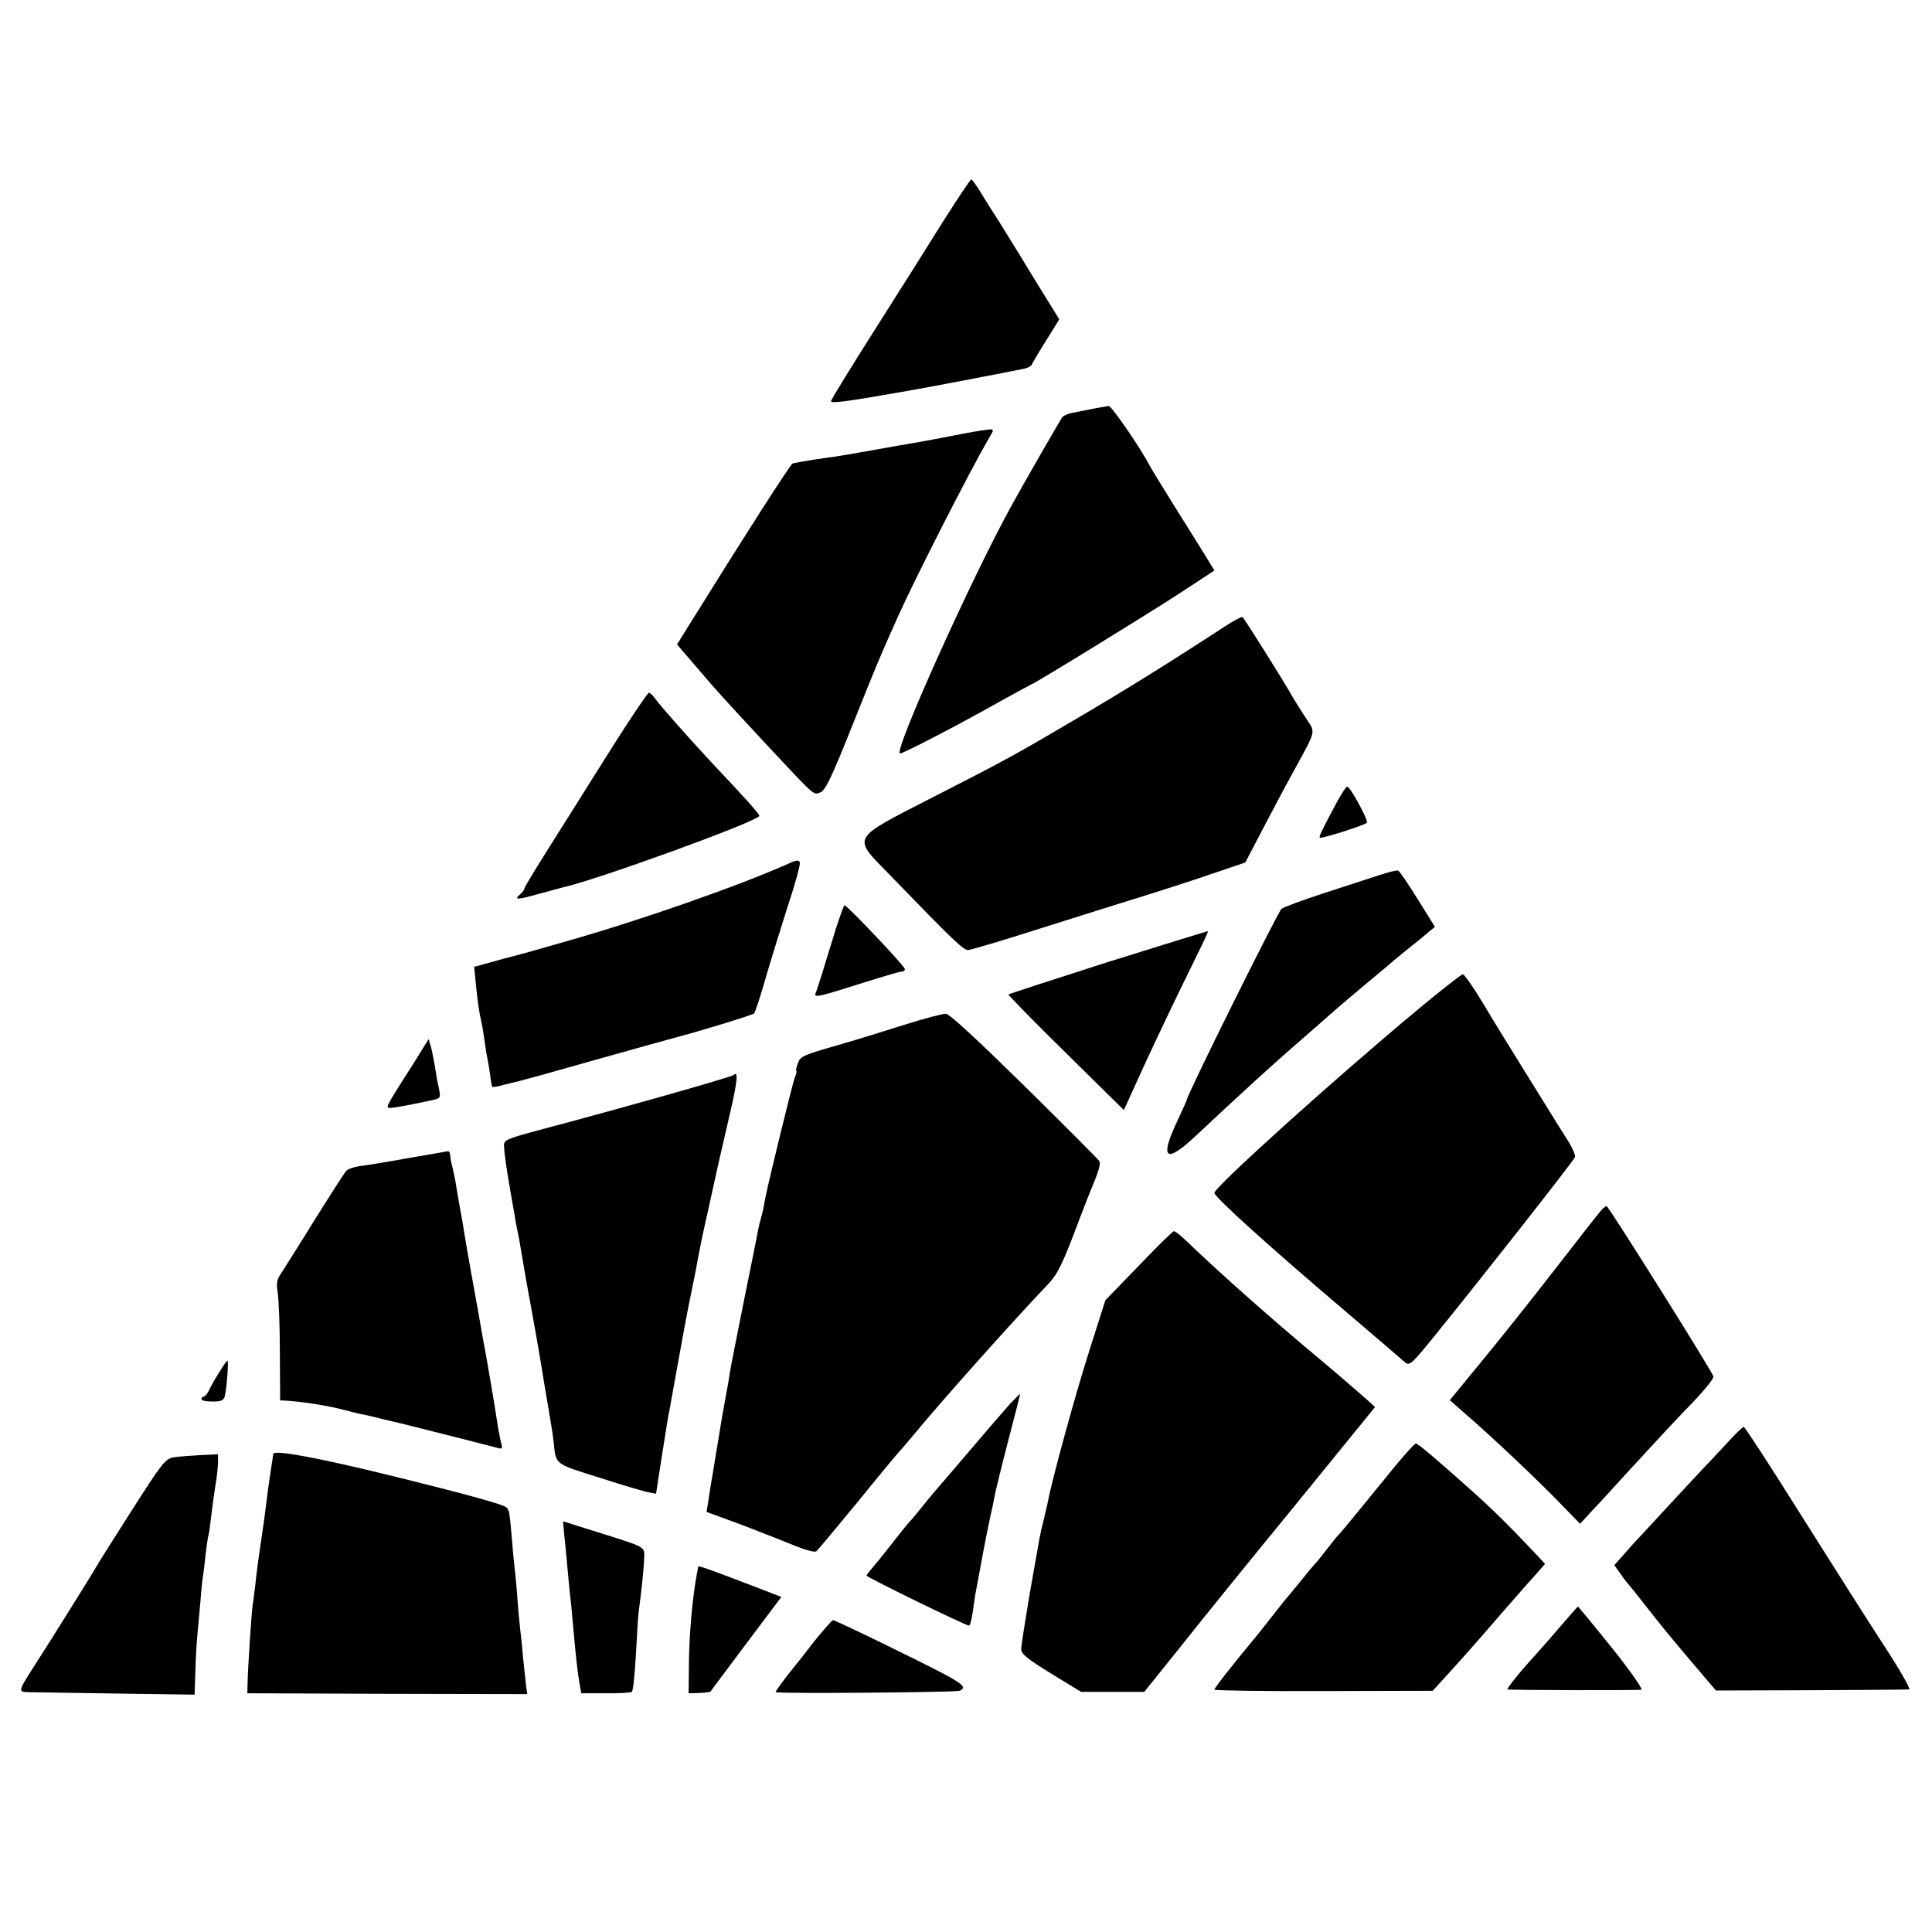
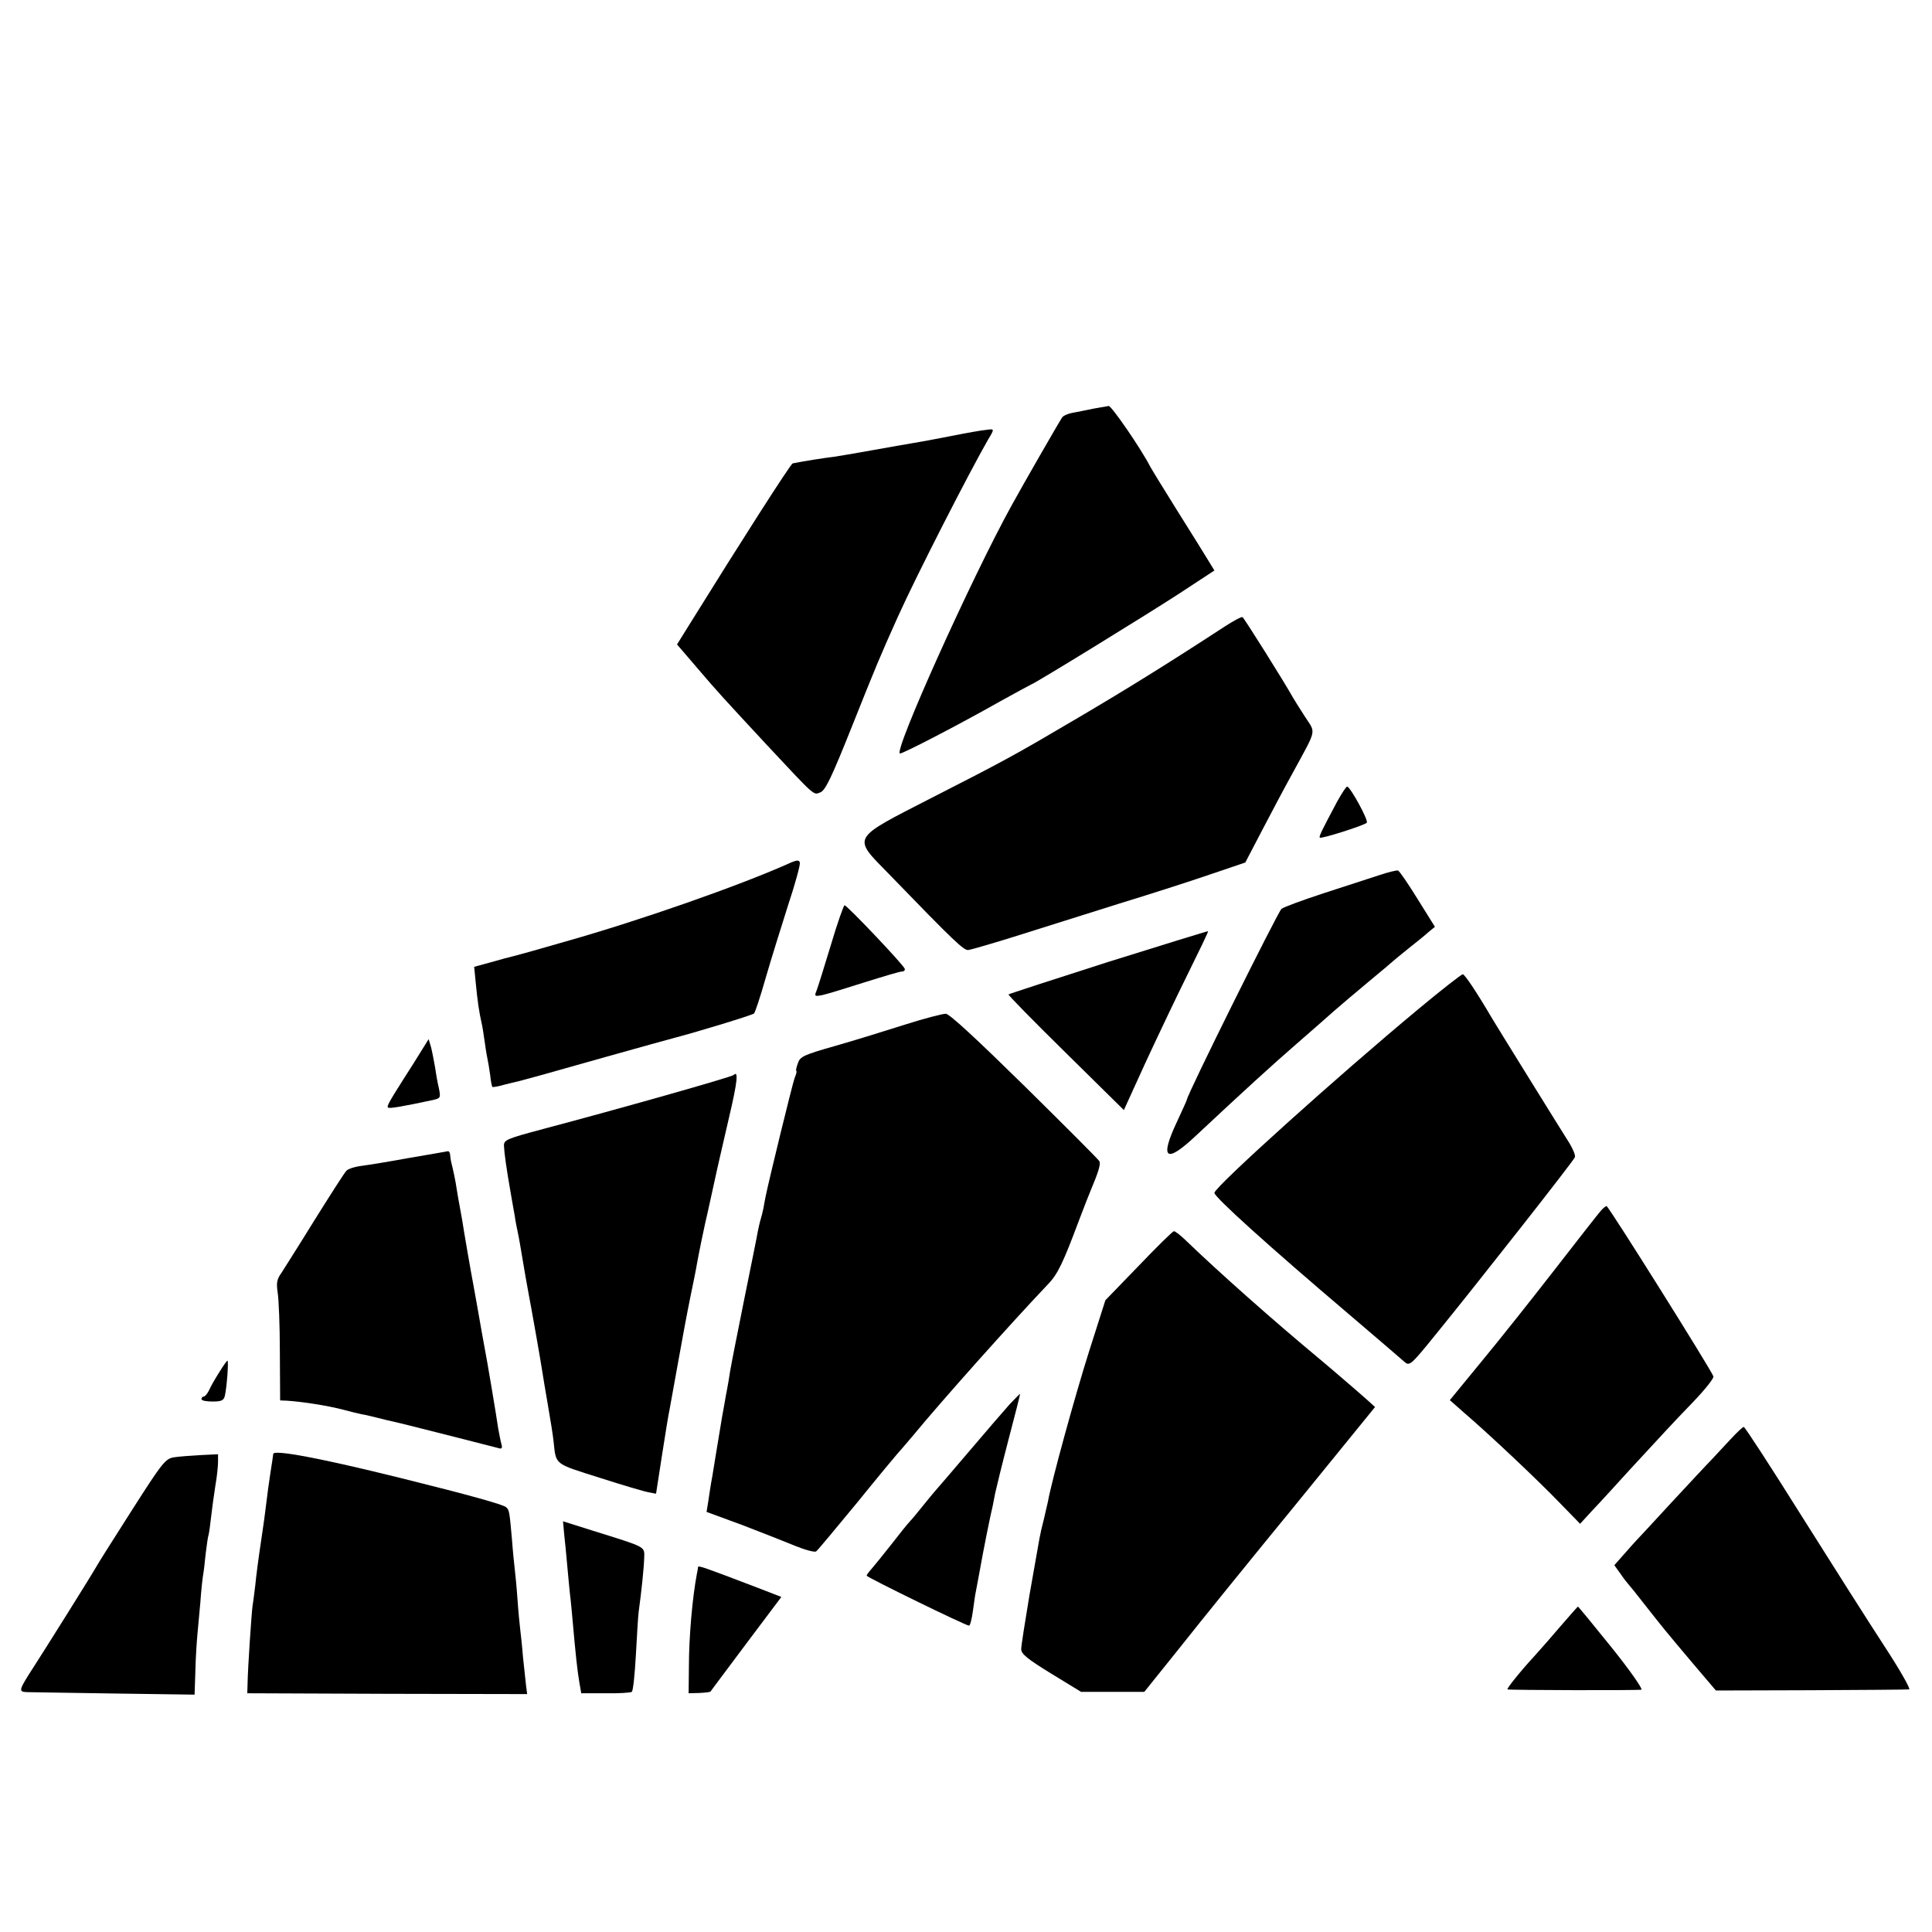
<svg xmlns="http://www.w3.org/2000/svg" version="1.0" width="700pt" height="700pt" viewBox="0 0 700 700" preserveAspectRatio="xMidYMid meet">
  <g transform="translate(0,700) scale(0.1,-0.1)" fill="#000000" stroke="none">
-     <path d="M3411 6188 c-56 -90 -169 -269 -251 -398 -82 -129 -149 -239 -149 -243 -1 -10 51 -3 279 37 81 14 368 69 420 80 14 3 26 9 28 14 1 4 24 43 51 86 l49 79 -78 126 c-42 69 -92 151 -111 181 -18 30 -43 69 -54 86 -11 17 -31 49 -45 72 -14 23 -28 42 -31 42 -3 0 -52 -73 -108 -162z" />
    <path d="M3965 5520 c-22 -5 -56 -11 -75 -15 -19 -3 -38 -11 -42 -18 -12 -18 -142 -244 -182 -317 -145 -262 -432 -900 -405 -900 12 0 211 103 363 189 60 33 111 61 112 61 8 0 432 261 539 331 l125 82 -22 36 c-12 20 -63 102 -114 183 -50 80 -94 152 -98 160 -33 64 -139 218 -149 217 -7 -1 -30 -5 -52 -9z" />
    <path d="M3570 5442 c-14 -1 -70 -11 -125 -22 -55 -11 -116 -22 -135 -25 -19 -3 -86 -15 -148 -26 -62 -11 -125 -22 -140 -24 -29 -3 -122 -18 -134 -21 -5 -1 -12 -2 -16 -3 -7 -1 -188 -284 -368 -574 l-51 -82 73 -85 c75 -88 90 -104 257 -284 172 -184 164 -177 189 -167 18 6 41 54 114 237 89 223 101 252 167 399 66 147 260 526 328 644 23 38 23 38 -11 33z" />
    <path d="M4439 4731 c-207 -135 -360 -230 -537 -334 -222 -131 -262 -153 -527 -288 -294 -151 -288 -139 -154 -276 238 -246 272 -278 288 -275 21 4 132 37 241 72 47 15 184 58 305 96 121 37 273 86 339 109 l118 40 60 115 c33 63 83 158 112 210 88 162 84 142 45 202 -19 29 -38 60 -44 70 -31 56 -177 288 -183 292 -4 2 -32 -13 -63 -33z" />
-     <path d="M2229 4310 c-63 -99 -118 -188 -124 -197 -5 -9 -54 -85 -107 -170 -54 -85 -98 -158 -98 -162 0 -5 -7 -14 -15 -21 -25 -21 -12 -21 66 1 41 11 81 22 89 24 120 26 712 241 711 259 0 7 -42 55 -180 201 -78 84 -180 199 -199 226 -7 10 -17 19 -21 19 -4 0 -59 -81 -122 -180z" />
    <path d="M4846 4098 c-58 -109 -68 -129 -64 -133 5 -5 160 44 170 54 8 7 -60 131 -71 131 -4 0 -19 -24 -35 -52z" />
    <path d="M2855 3870 c-180 -80 -533 -204 -805 -281 -96 -28 -183 -52 -192 -54 -9 -2 -44 -11 -78 -21 l-62 -17 6 -61 c6 -62 12 -104 21 -143 3 -12 7 -39 10 -60 3 -21 7 -49 10 -63 3 -14 8 -43 11 -65 2 -21 6 -41 8 -43 2 -2 24 2 47 9 24 6 49 12 54 13 16 4 86 23 315 88 118 33 229 64 245 68 84 22 281 82 287 88 4 4 23 61 42 128 19 66 56 184 81 263 26 78 45 148 43 155 -2 11 -11 11 -43 -4z" />
    <path d="M5000 3830 c-30 -10 -120 -39 -200 -65 -80 -26 -150 -52 -157 -58 -16 -17 -343 -675 -343 -692 0 -2 -16 -37 -35 -78 -65 -138 -41 -155 70 -50 171 160 274 254 365 333 52 45 111 97 130 114 19 17 76 65 125 106 50 41 92 77 95 80 3 3 28 23 55 45 28 22 60 48 72 59 l22 18 -63 101 c-34 55 -66 102 -71 103 -6 1 -35 -6 -65 -16z" />
    <path d="M3011 3578 c-24 -79 -47 -153 -52 -166 -9 -22 -8 -23 22 -17 18 4 86 25 152 46 67 21 127 39 135 39 7 0 12 5 10 10 -4 14 -209 230 -218 230 -3 0 -26 -64 -49 -142z" />
    <path d="M4016 3515 c-197 -63 -360 -116 -362 -118 -2 -2 91 -97 207 -211 l211 -208 77 169 c43 93 112 238 154 323 42 85 76 155 74 156 -1 1 -163 -49 -361 -111z" />
    <path d="M5138 3343 c-288 -239 -738 -644 -738 -665 0 -15 192 -189 490 -442 96 -82 185 -158 196 -168 21 -19 22 -19 120 102 144 177 495 623 500 637 3 6 -6 28 -19 50 -30 47 -268 431 -282 455 -54 92 -98 158 -105 158 -5 0 -78 -57 -162 -127z" />
    <path d="M3280 3288 c-69 -22 -182 -57 -252 -77 -116 -33 -129 -39 -137 -63 -6 -16 -8 -28 -6 -28 3 0 0 -12 -6 -26 -8 -22 -91 -361 -105 -429 -2 -11 -6 -30 -8 -43 -3 -13 -7 -31 -10 -40 -3 -9 -7 -28 -10 -42 -2 -14 -25 -126 -50 -250 -25 -124 -48 -241 -51 -260 -3 -19 -7 -46 -10 -60 -3 -14 -7 -38 -10 -55 -3 -16 -7 -39 -9 -50 -3 -18 -8 -49 -22 -133 -2 -12 -8 -48 -13 -80 -6 -31 -12 -73 -15 -93 l-6 -37 128 -47 c70 -27 157 -61 193 -76 37 -15 71 -24 76 -20 5 3 71 83 148 176 76 94 141 172 144 175 3 3 28 32 56 65 107 130 359 412 494 554 33 35 52 73 111 231 18 47 36 94 41 105 29 69 38 98 32 108 -3 6 -125 128 -270 271 -170 167 -272 262 -286 263 -12 0 -78 -17 -147 -39z" />
    <path d="M1525 3190 c-15 -25 -42 -67 -60 -95 -57 -90 -64 -103 -59 -108 5 -4 49 3 165 28 25 6 26 8 19 43 -5 20 -11 55 -14 77 -4 22 -10 54 -14 70 l-9 30 -28 -45z" />
    <path d="M2658 3105 c-6 -7 -427 -126 -688 -195 -135 -36 -145 -40 -144 -62 1 -25 9 -83 24 -168 5 -30 12 -68 15 -85 2 -16 7 -41 10 -55 6 -28 7 -35 29 -165 9 -49 18 -101 21 -115 5 -26 33 -185 40 -230 2 -14 11 -68 20 -120 9 -52 19 -113 21 -135 9 -83 1 -77 166 -129 84 -27 165 -51 179 -53 l26 -5 22 142 c12 78 24 151 27 163 2 12 16 87 30 166 14 79 34 187 45 240 11 53 22 107 24 121 7 39 24 122 30 148 6 27 9 37 34 153 11 52 36 158 54 237 29 123 33 165 15 147z" />
    <path d="M1485 2805 c-71 -13 -150 -26 -174 -29 -25 -3 -50 -11 -56 -18 -7 -7 -58 -87 -115 -178 -56 -91 -111 -177 -121 -193 -16 -22 -18 -36 -13 -70 4 -23 8 -121 8 -216 l1 -175 25 -1 c59 -4 148 -18 205 -33 22 -6 51 -13 65 -16 14 -2 54 -12 90 -21 36 -8 72 -17 80 -19 45 -11 308 -78 323 -82 15 -5 18 -2 14 13 -3 10 -8 36 -12 58 -6 43 -42 257 -49 291 -2 12 -7 37 -10 55 -8 45 -24 138 -30 169 -9 46 -38 215 -41 237 -2 12 -6 34 -9 50 -3 15 -8 44 -11 63 -4 29 -12 67 -21 103 -1 4 -2 14 -3 22 0 8 -4 14 -8 14 -5 -1 -66 -12 -138 -24z" />
    <path d="M5800 2613 c-9 -10 -84 -106 -167 -213 -83 -107 -203 -258 -266 -334 l-114 -139 51 -45 c90 -77 267 -244 345 -325 l76 -78 45 49 c25 26 86 93 136 148 126 136 145 158 231 247 41 43 73 83 71 90 -5 19 -380 617 -387 617 -4 0 -13 -8 -21 -17z" />
    <path d="M4125 2413 l-120 -124 -58 -182 c-51 -160 -138 -477 -150 -547 -3 -14 -10 -43 -15 -65 -6 -22 -13 -53 -16 -70 -3 -16 -19 -108 -36 -204 -16 -96 -30 -184 -30 -196 0 -18 23 -36 109 -89 l108 -66 115 0 114 0 130 162 c71 90 259 322 418 516 l288 354 -24 22 c-29 26 -144 125 -178 153 -166 138 -367 316 -487 432 -18 17 -36 31 -40 30 -5 -1 -62 -57 -128 -126z" />
    <path d="M795 2029 c-14 -22 -31 -51 -37 -65 -6 -13 -15 -24 -20 -24 -4 0 -8 -4 -8 -9 0 -6 18 -9 40 -9 33 0 41 4 45 22 7 32 14 126 9 126 -2 0 -15 -18 -29 -41z" />
    <path d="M3659 1913 c-19 -21 -86 -99 -149 -173 -63 -74 -117 -137 -120 -140 -3 -3 -22 -26 -43 -52 -21 -26 -43 -53 -50 -60 -7 -7 -37 -44 -67 -83 -30 -38 -63 -79 -72 -89 -10 -11 -18 -22 -18 -25 1 -6 361 -182 371 -181 4 0 10 24 14 53 4 28 8 59 10 67 2 8 8 44 15 80 11 63 37 194 47 235 2 11 6 32 9 46 3 14 24 101 48 193 24 91 43 166 42 166 -1 0 -18 -17 -37 -37z" />
    <path d="M6268 1783 c-24 -26 -54 -58 -68 -73 -14 -14 -79 -84 -145 -155 -66 -72 -122 -132 -125 -135 -3 -3 -22 -24 -43 -48 l-38 -43 23 -32 c12 -18 25 -34 28 -37 3 -3 30 -36 60 -75 68 -86 69 -88 172 -210 l85 -100 344 1 c189 1 349 2 356 3 7 0 -34 72 -91 159 -56 86 -192 300 -302 475 -109 174 -202 317 -206 317 -4 0 -26 -21 -50 -47z" />
-     <path d="M5059 1693 c-35 -43 -95 -116 -133 -163 -38 -47 -72 -87 -75 -90 -4 -3 -22 -25 -41 -50 -19 -25 -40 -51 -47 -58 -7 -7 -29 -34 -50 -60 -21 -26 -40 -49 -43 -52 -3 -3 -30 -36 -60 -75 -30 -38 -62 -79 -72 -90 -76 -92 -138 -171 -138 -177 0 -3 178 -6 396 -5 l395 1 42 46 c64 70 104 115 212 240 55 63 112 128 127 144 l26 30 -46 49 c-86 91 -147 151 -222 218 -131 117 -193 169 -200 169 -4 0 -36 -35 -71 -77z" />
    <path d="M990 1732 c0 -4 -5 -34 -10 -67 -5 -33 -12 -82 -15 -110 -3 -27 -12 -93 -20 -145 -8 -52 -17 -121 -20 -153 -4 -32 -8 -66 -10 -76 -3 -18 -17 -220 -18 -281 l-1 -35 507 -2 507 -1 -4 31 c-2 18 -7 64 -11 102 -3 39 -8 84 -10 100 -2 17 -7 66 -10 110 -3 44 -8 94 -10 110 -2 17 -7 65 -10 107 -9 102 -10 107 -21 117 -11 10 -137 45 -379 105 -294 73 -465 105 -465 88z" />
    <path d="M631 1720 c-32 -5 -42 -18 -152 -190 -65 -102 -124 -195 -131 -208 -15 -27 -176 -284 -223 -357 -60 -93 -60 -95 -23 -96 18 0 161 -3 318 -5 l285 -4 3 88 c1 48 5 105 7 127 2 22 7 76 11 120 3 44 8 88 10 99 2 10 6 44 9 75 4 31 8 63 11 71 2 8 6 38 9 65 3 28 10 77 15 110 6 33 10 73 10 88 l0 28 -62 -3 c-35 -2 -78 -5 -97 -8z" />
    <path d="M2044 1442 c3 -26 8 -76 11 -112 3 -36 8 -83 10 -105 3 -22 7 -67 10 -100 10 -114 17 -180 24 -220 l7 -40 87 0 c48 -1 91 2 96 5 5 3 11 64 15 135 4 72 8 141 10 155 10 72 19 159 20 194 1 44 12 38 -186 100 l-108 34 4 -46z" />
    <path d="M2529 1322 c0 -4 -2 -15 -4 -24 -16 -84 -29 -227 -29 -338 l-1 -95 38 1 c21 1 39 3 41 5 1 2 60 80 130 174 l127 169 -88 34 c-194 74 -213 81 -214 74z" />
    <path d="M5655 1109 c-33 -39 -77 -89 -98 -112 -48 -52 -100 -117 -95 -118 10 -3 475 -4 485 -1 6 2 -42 71 -108 153 -66 82 -121 149 -122 148 -1 0 -29 -32 -62 -70z" />
-     <path d="M2950 1053 c-33 -43 -66 -85 -73 -93 -29 -35 -67 -87 -67 -91 0 -6 650 -1 666 5 27 10 14 24 -58 62 -97 51 -391 194 -400 194 -3 0 -34 -35 -68 -77z" />
  </g>
</svg>